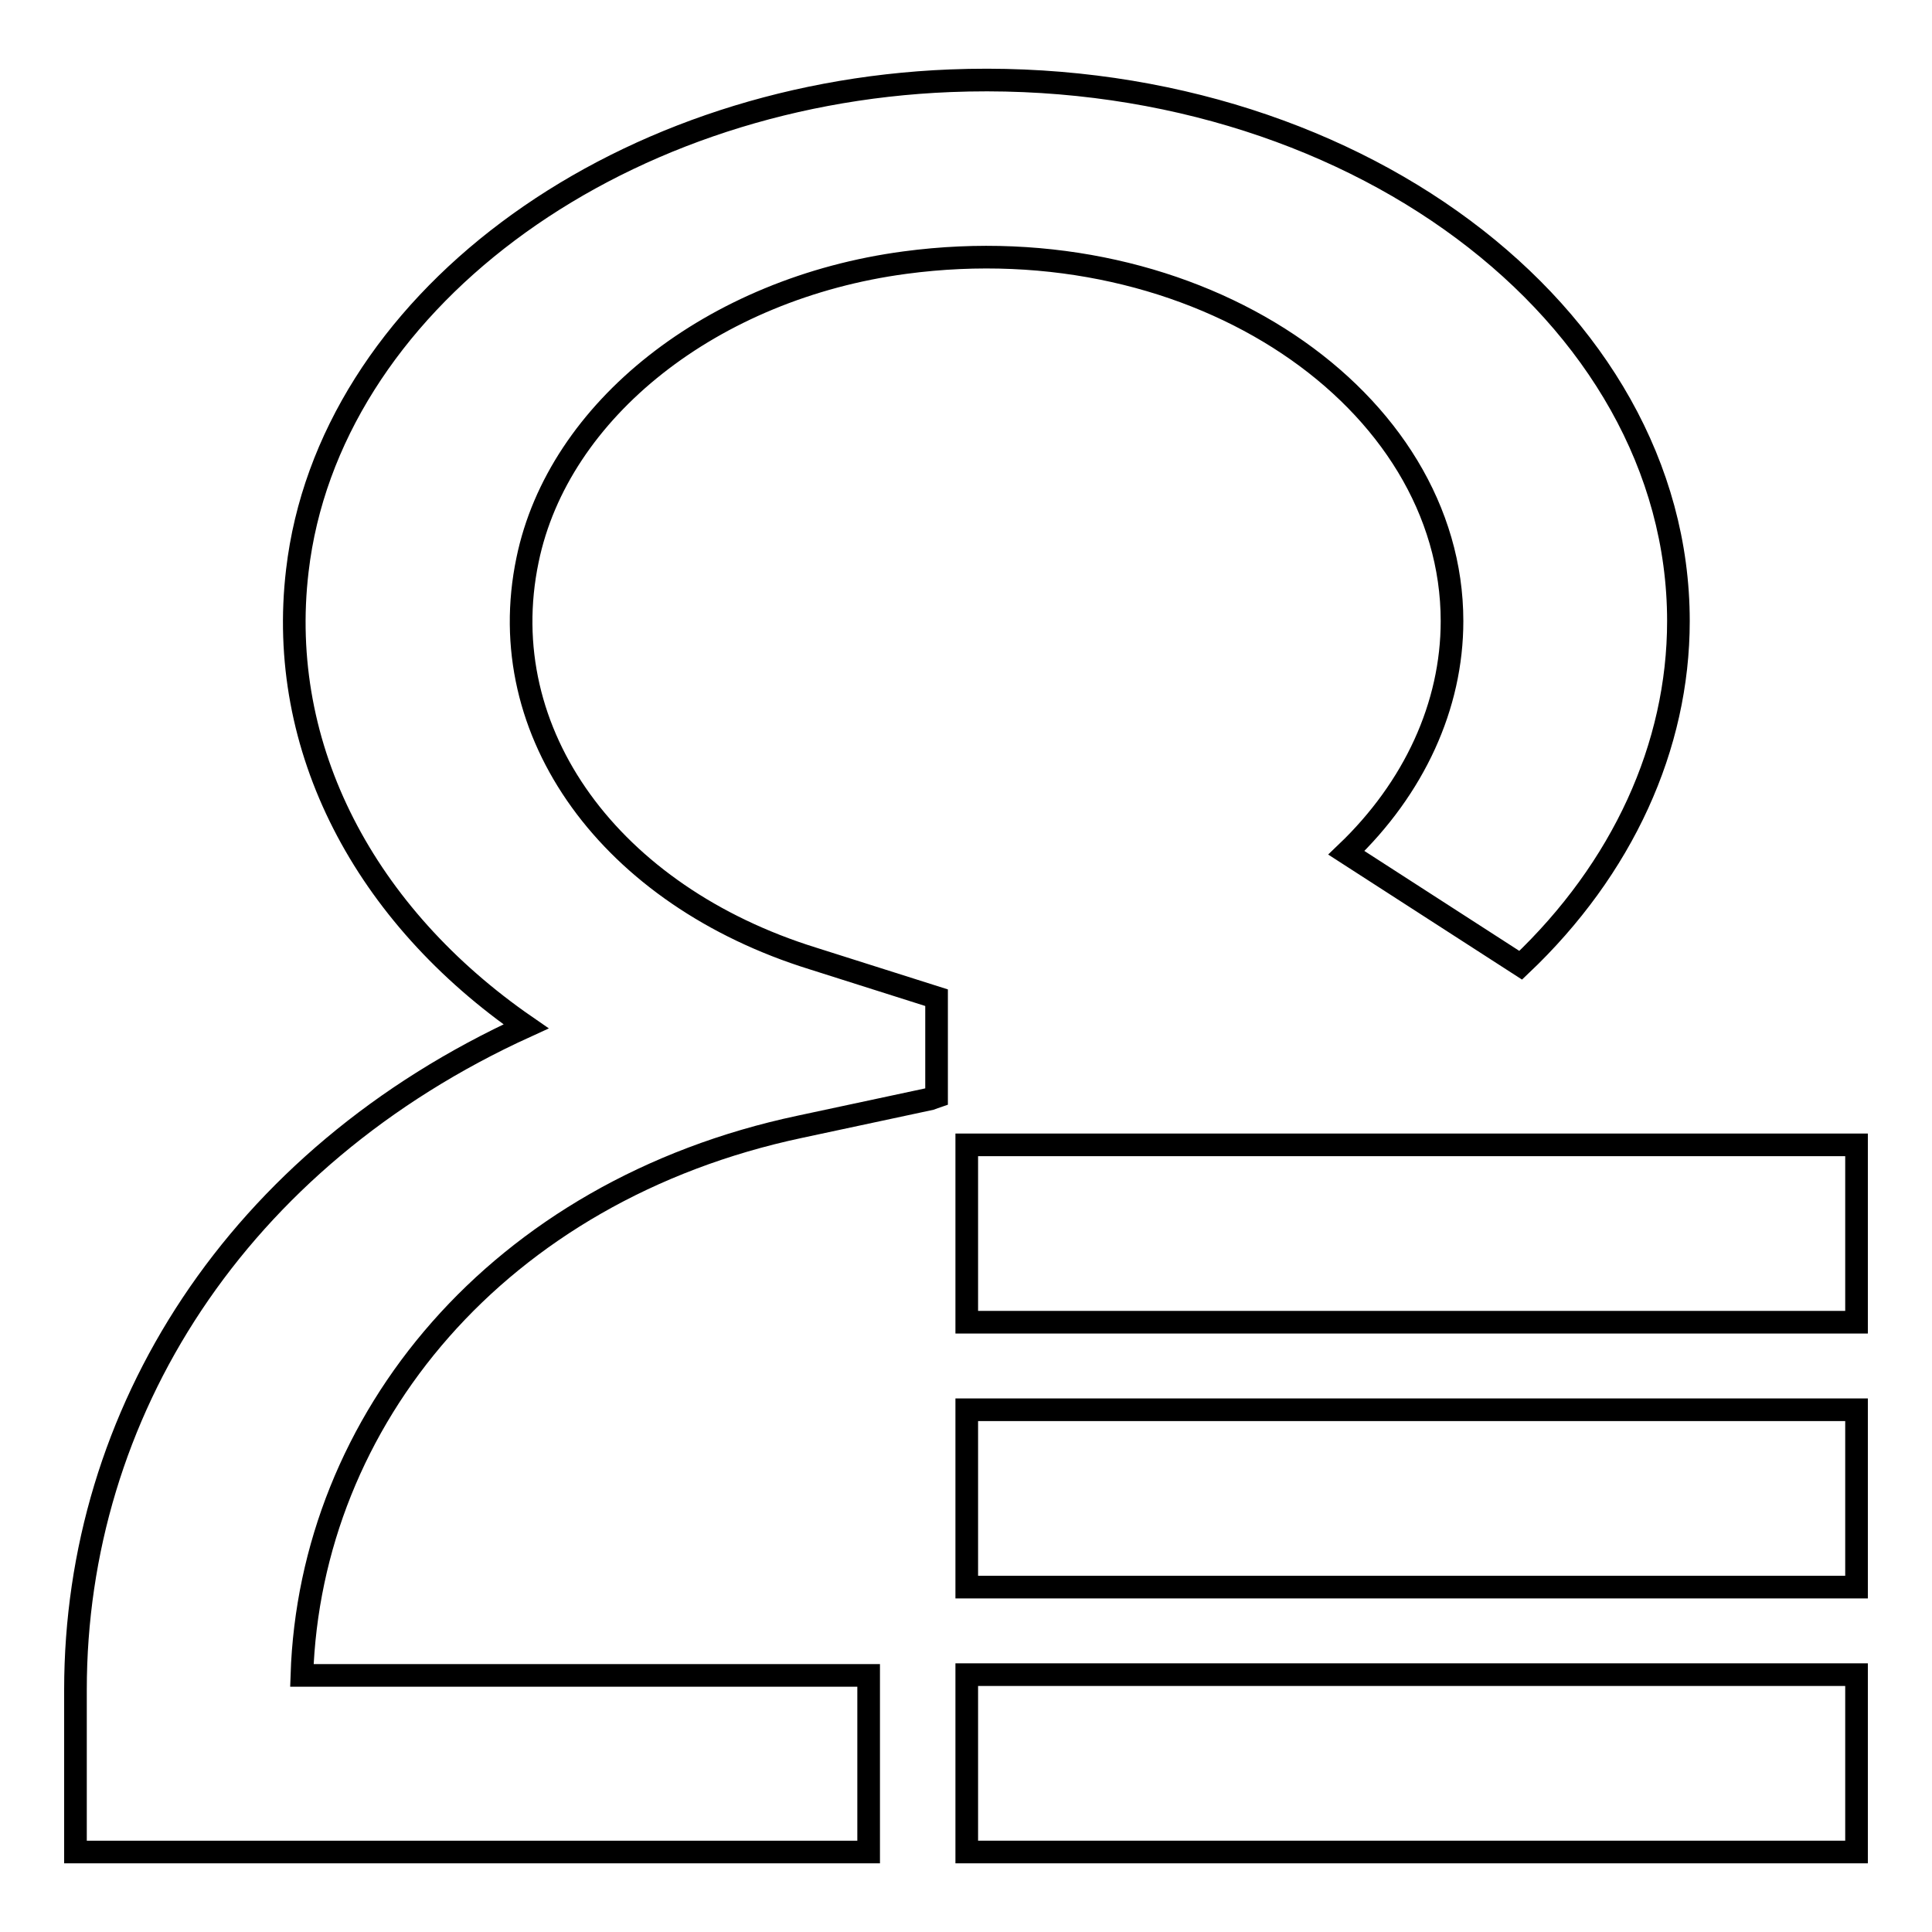
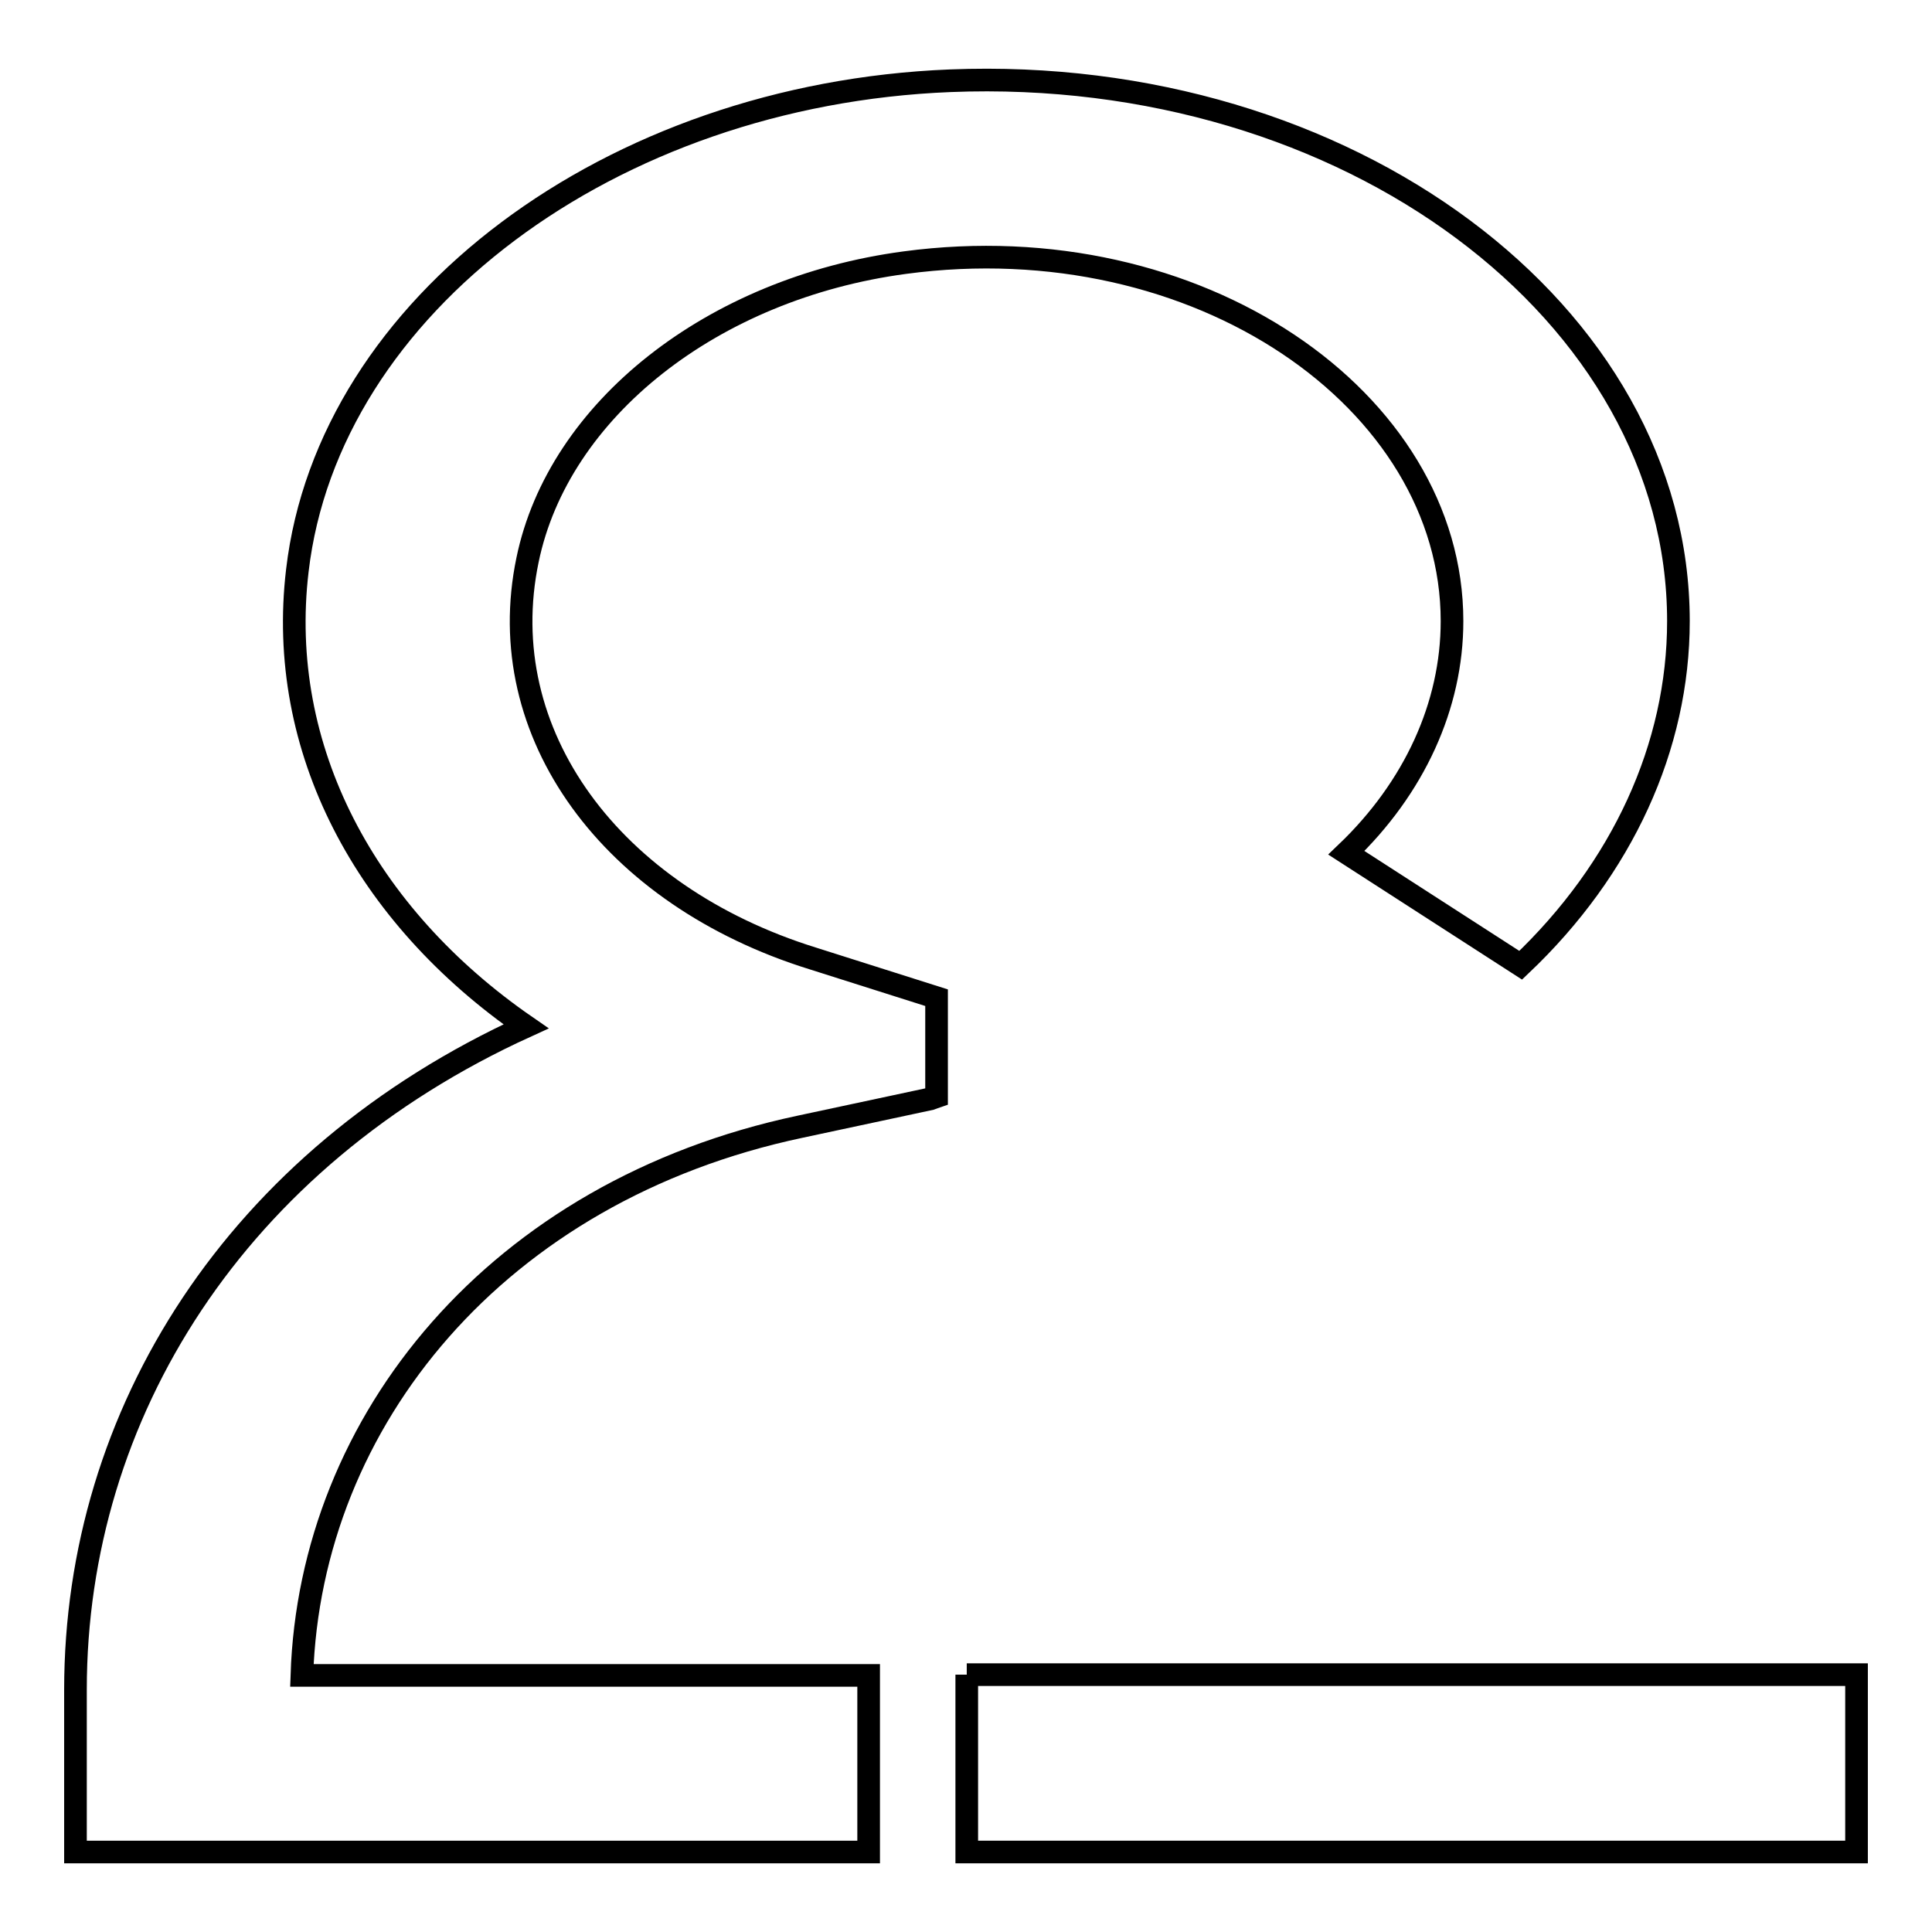
<svg xmlns="http://www.w3.org/2000/svg" version="1.1" x="0px" y="0px" viewBox="0 0 256 256" enable-background="new 0 0 256 256" xml:space="preserve">
  <g>
    <g>
      <path stroke-width="3" fill-opacity="0" stroke="#000000" d="M125.9,10.7c-45,1.8-82.4,29.8-86.5,64.9c-2.8,23.6,9,45.7,30.3,60.4C31.3,153.5,10,187.3,10,223.9v21.5h105.1V222H40c1.1-33.8,25.9-64.2,66-72.7l17.3-3.7c0.3-0.1,0.5-0.2,0.8-0.3v-13.1l-16.4-5.2C81,118.7,65.1,97.2,69.9,74.2c4.1-19.9,24.5-36,50-39.4c38.8-5.2,72.5,18.2,72.5,47.5c0,11.2-5,22.1-14,30.7l23.1,14.9c13.5-12.8,20.9-29,20.9-45.6C222.4,41.5,178.6,8.6,125.9,10.7z" />
-       <path stroke-width="3" fill-opacity="0" stroke="#000000" d="M128.1,151.7H246v23.5H128.1V151.7z" />
-       <path stroke-width="3" fill-opacity="0" stroke="#000000" d="M128.1,186.8H246v23.5H128.1V186.8z" />
-       <path stroke-width="3" fill-opacity="0" stroke="#000000" d="M128.1,221.9H246v23.5H128.1V221.9z" />
+       <path stroke-width="3" fill-opacity="0" stroke="#000000" d="M128.1,221.9H246v23.5H128.1V221.9" />
    </g>
  </g>
</svg>